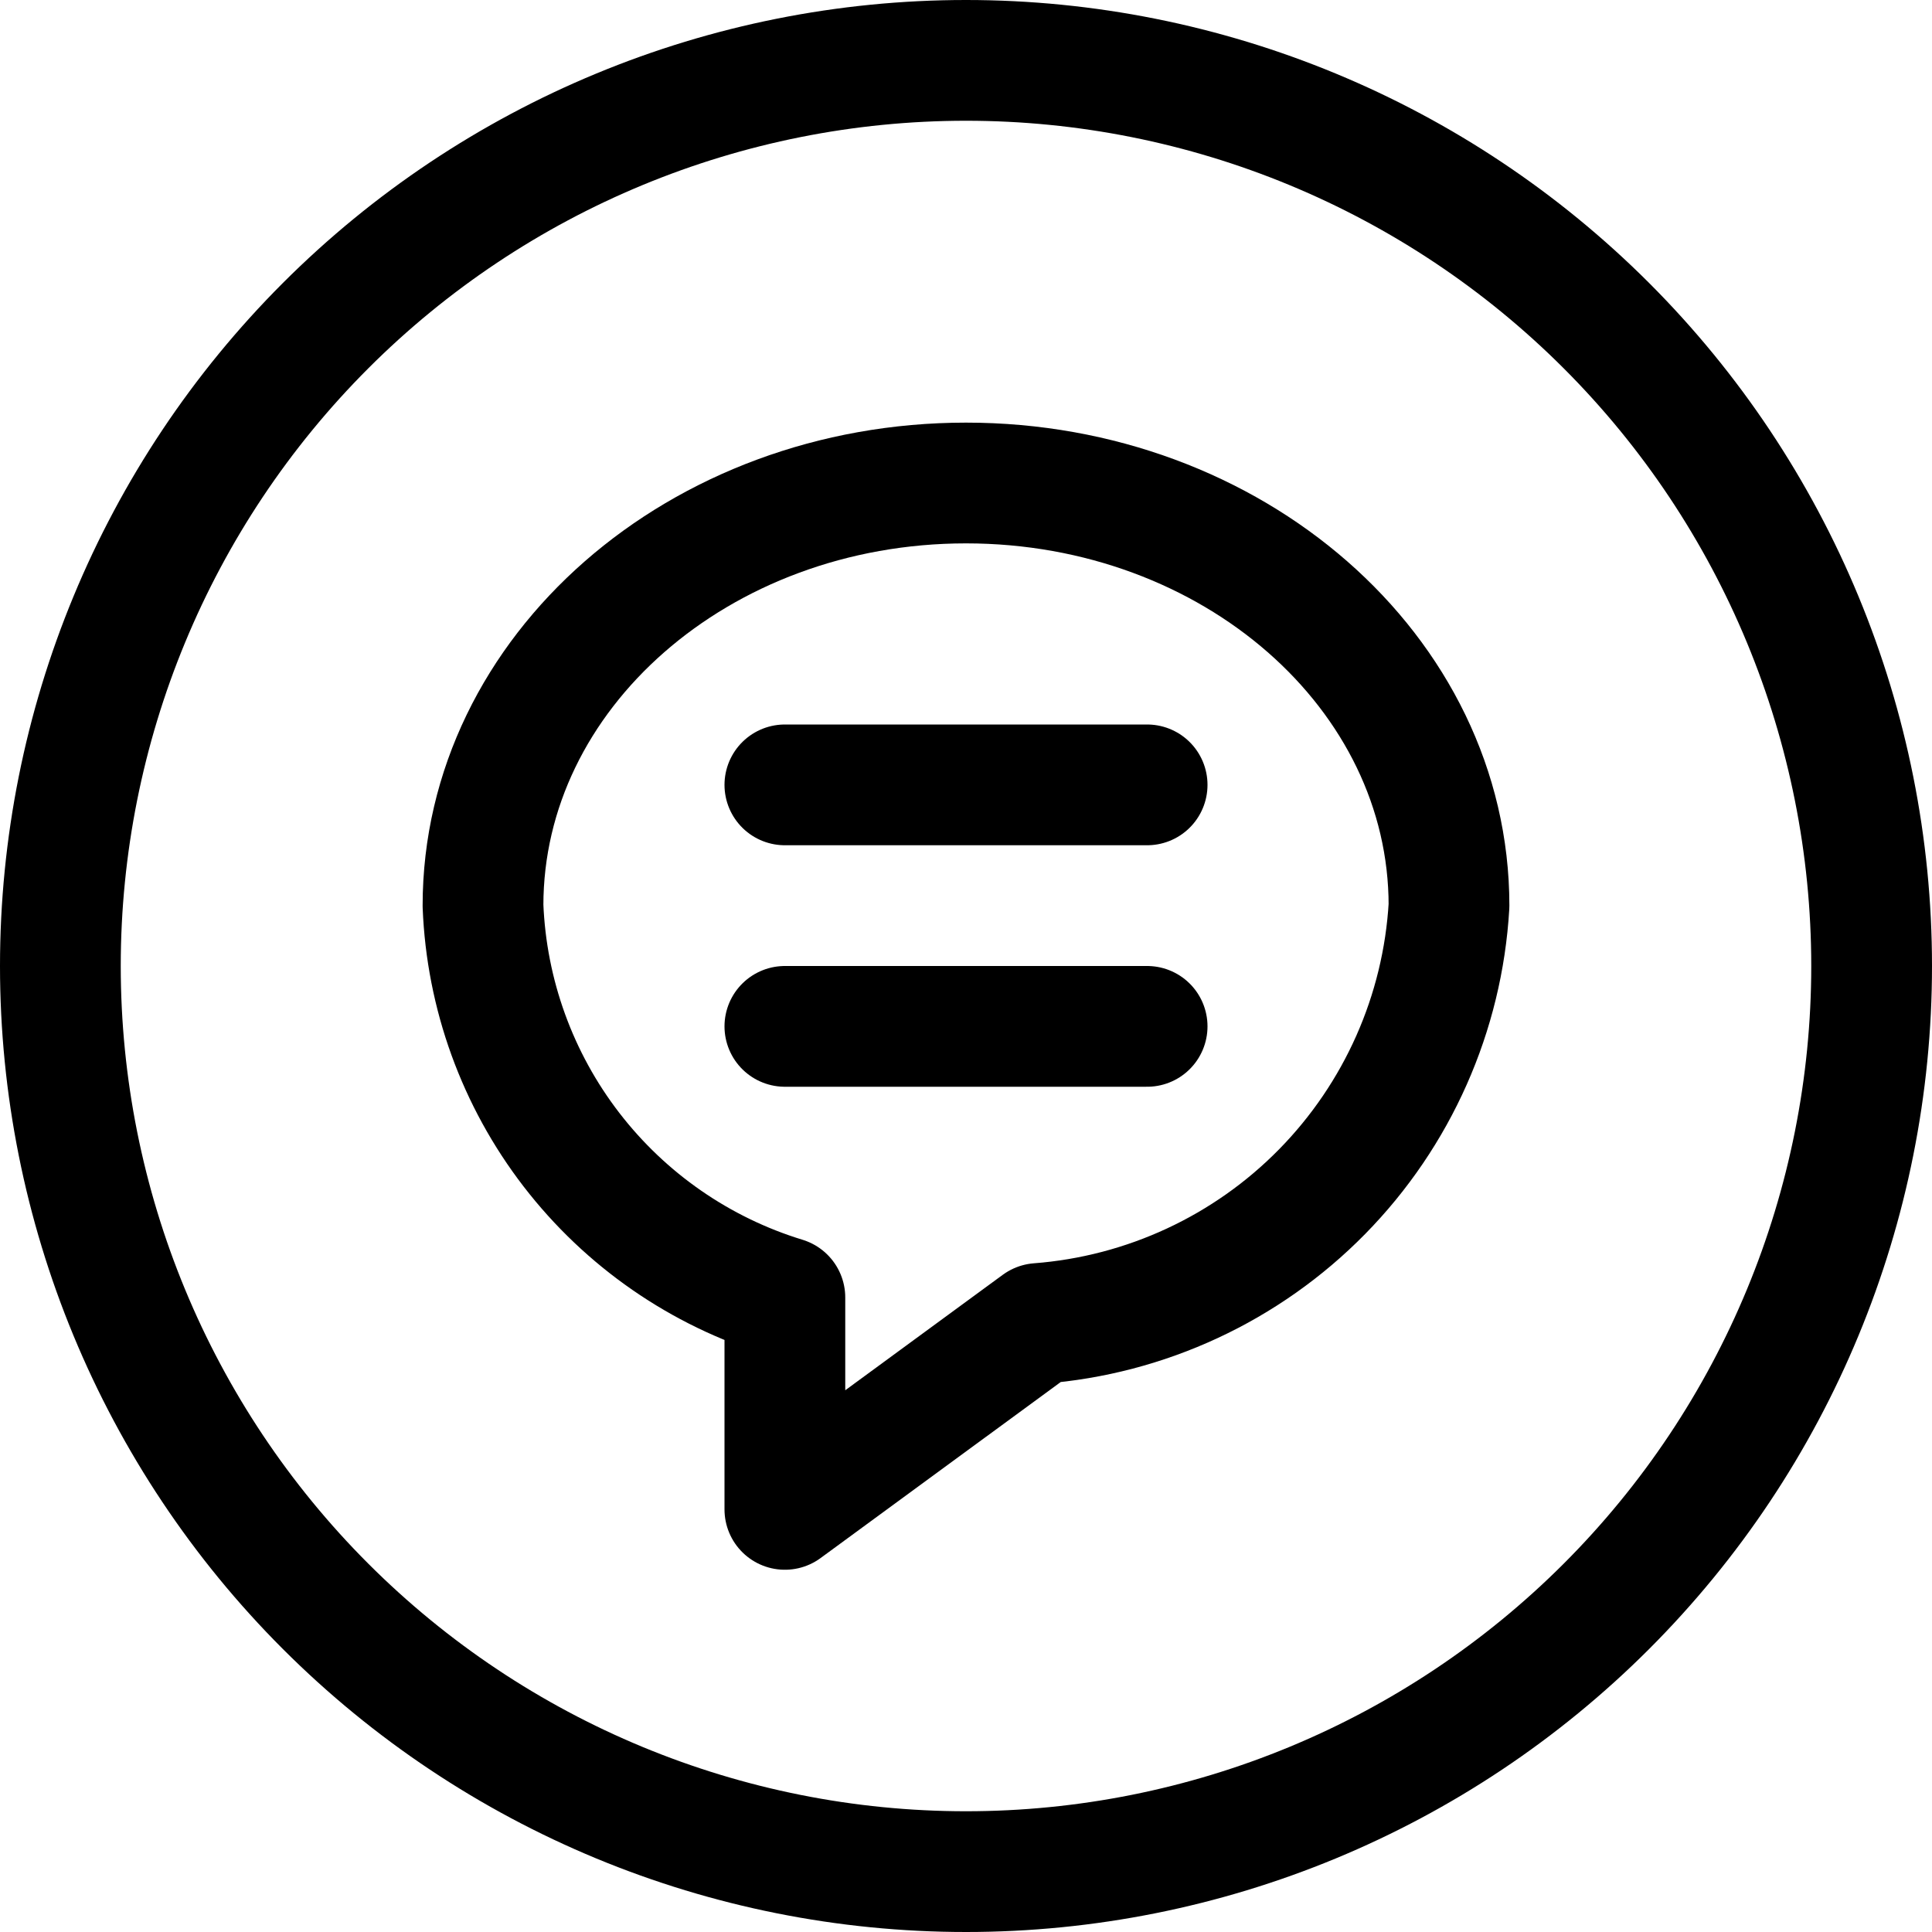
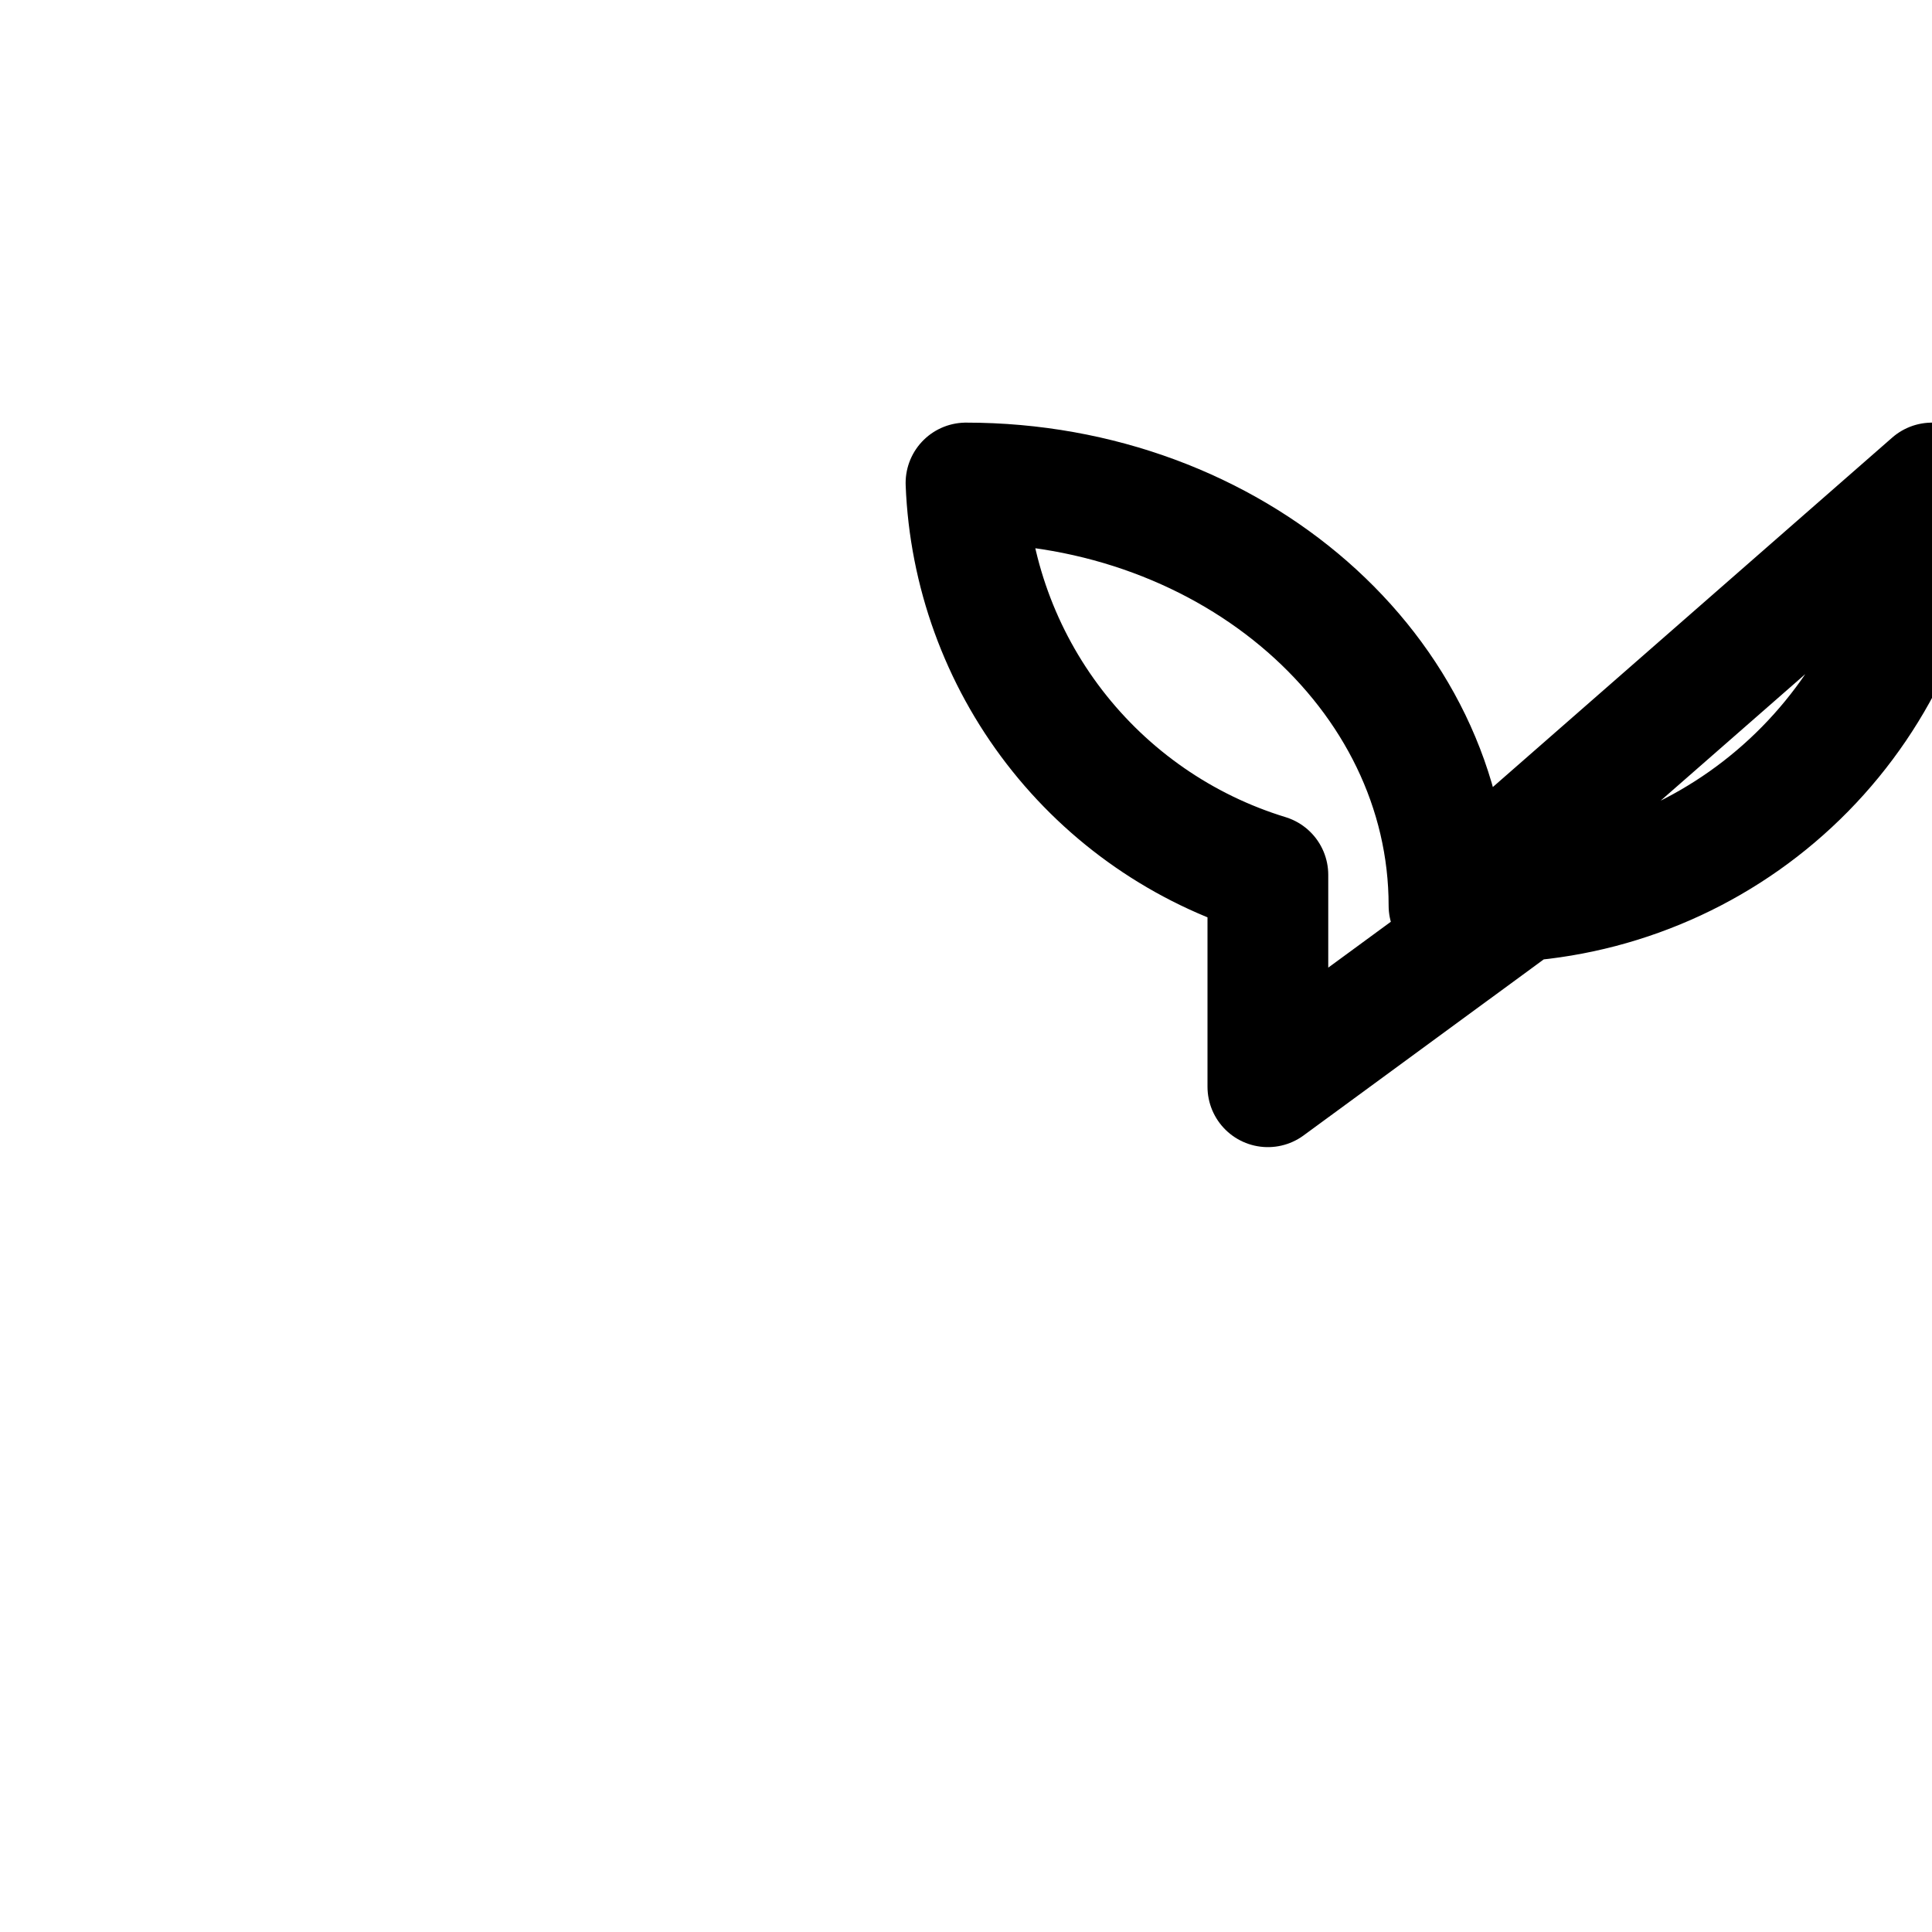
<svg xmlns="http://www.w3.org/2000/svg" fill="none" viewBox="0 0 24 24" id="Messages-Bubble-Text--Streamline-Ultimate">
  <desc>Messages Bubble Text Streamline Icon: https://streamlinehq.com</desc>
-   <path stroke="#000000" stroke-linecap="round" stroke-linejoin="round" d="M0.75 12c0 2.984 1.185 5.845 3.295 7.955C6.155 22.065 9.016 23.25 12 23.25c2.984 0 5.845 -1.185 7.955 -3.295 2.11 -2.11 3.295 -4.971 3.295 -7.955 0 -2.984 -1.185 -5.845 -3.295 -7.955C17.845 1.935 14.984 0.75 12 0.75c-2.984 0 -5.845 1.185 -7.955 3.295C1.935 6.155 0.75 9.016 0.75 12Z" stroke-width="1.5" />
-   <path stroke="#000000" stroke-linecap="round" stroke-linejoin="round" d="M9.75 9.75h4.5" stroke-width="1.5" />
-   <path stroke="#000000" stroke-linecap="round" stroke-linejoin="round" d="M9.75 12.75h4.5" stroke-width="1.5" />
-   <path stroke="#000000" stroke-linecap="round" stroke-linejoin="round" d="M18 11.25C18 8.351 15.313 6 12 6s-6 2.351 -6 5.25c0.043 1.1 0.427 2.16 1.099 3.032 0.672 0.872 1.598 1.514 2.651 1.836v2.632l3.15 -2.309c1.334 -0.102 2.587 -0.684 3.524 -1.638 0.938 -0.955 1.498 -2.217 1.576 -3.553Z" stroke-width="1.5" />
+   <path stroke="#000000" stroke-linecap="round" stroke-linejoin="round" d="M18 11.25C18 8.351 15.313 6 12 6c0.043 1.1 0.427 2.16 1.099 3.032 0.672 0.872 1.598 1.514 2.651 1.836v2.632l3.15 -2.309c1.334 -0.102 2.587 -0.684 3.524 -1.638 0.938 -0.955 1.498 -2.217 1.576 -3.553Z" stroke-width="1.5" />
</svg>